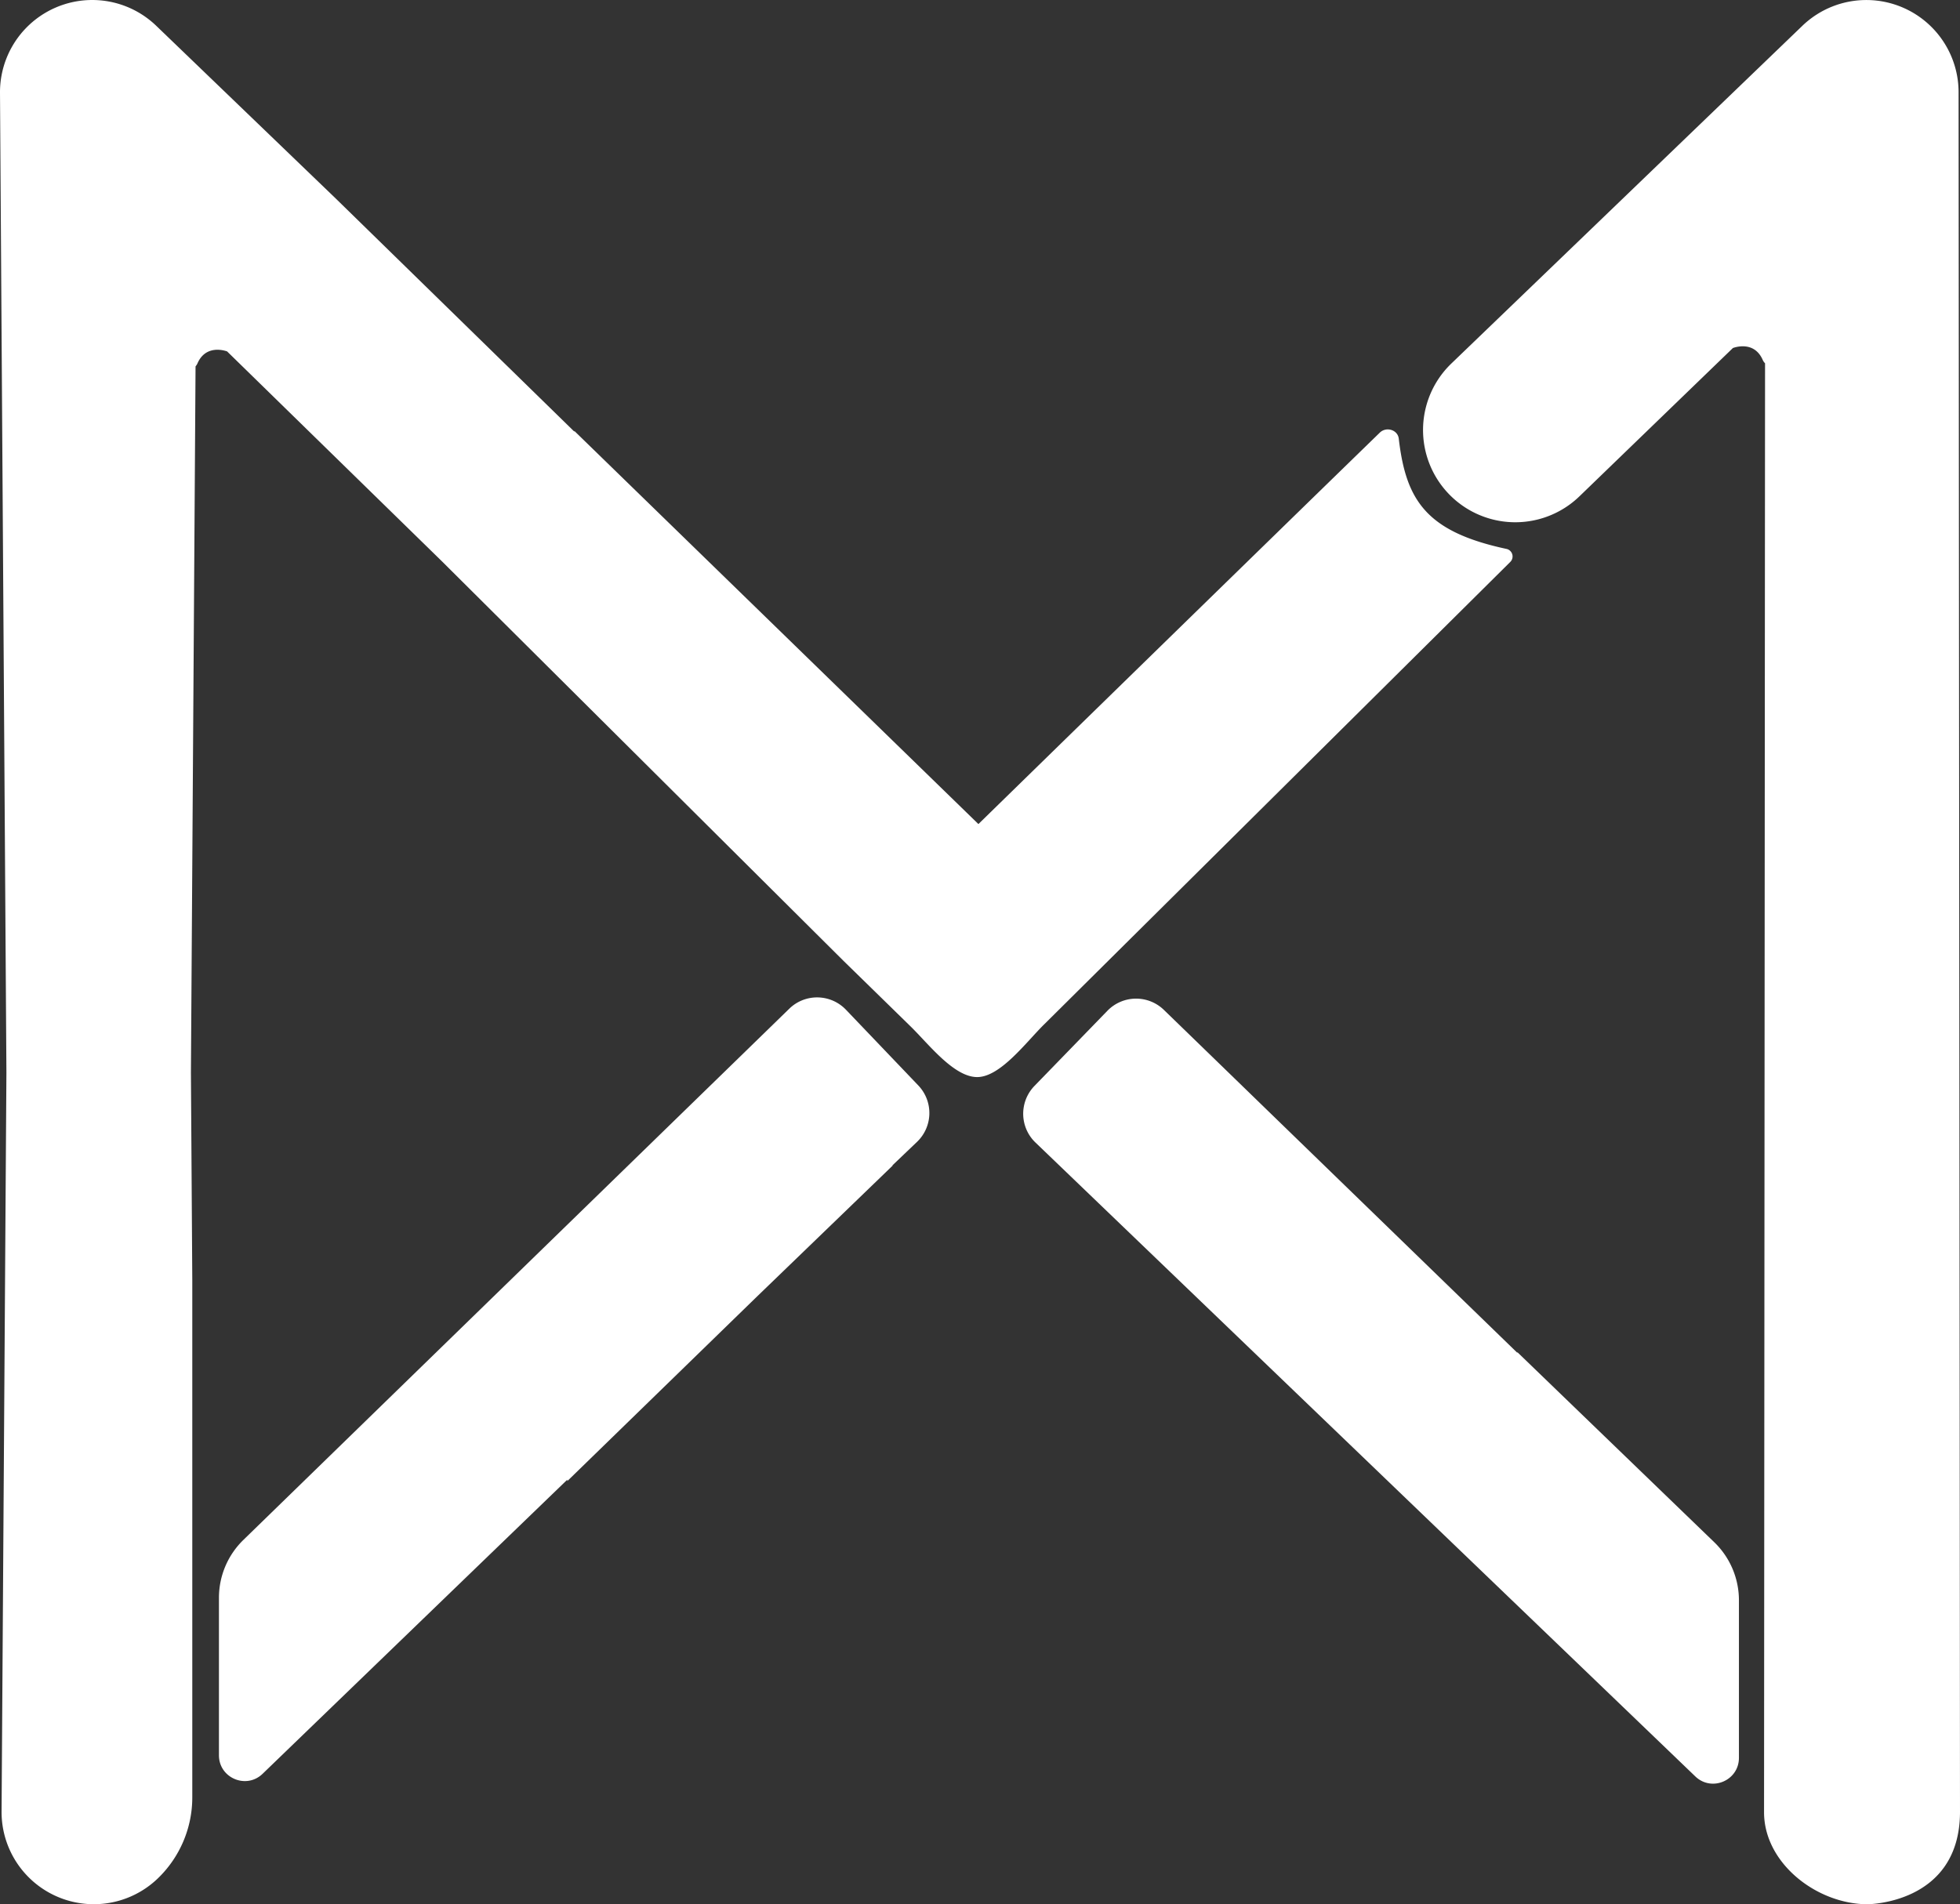
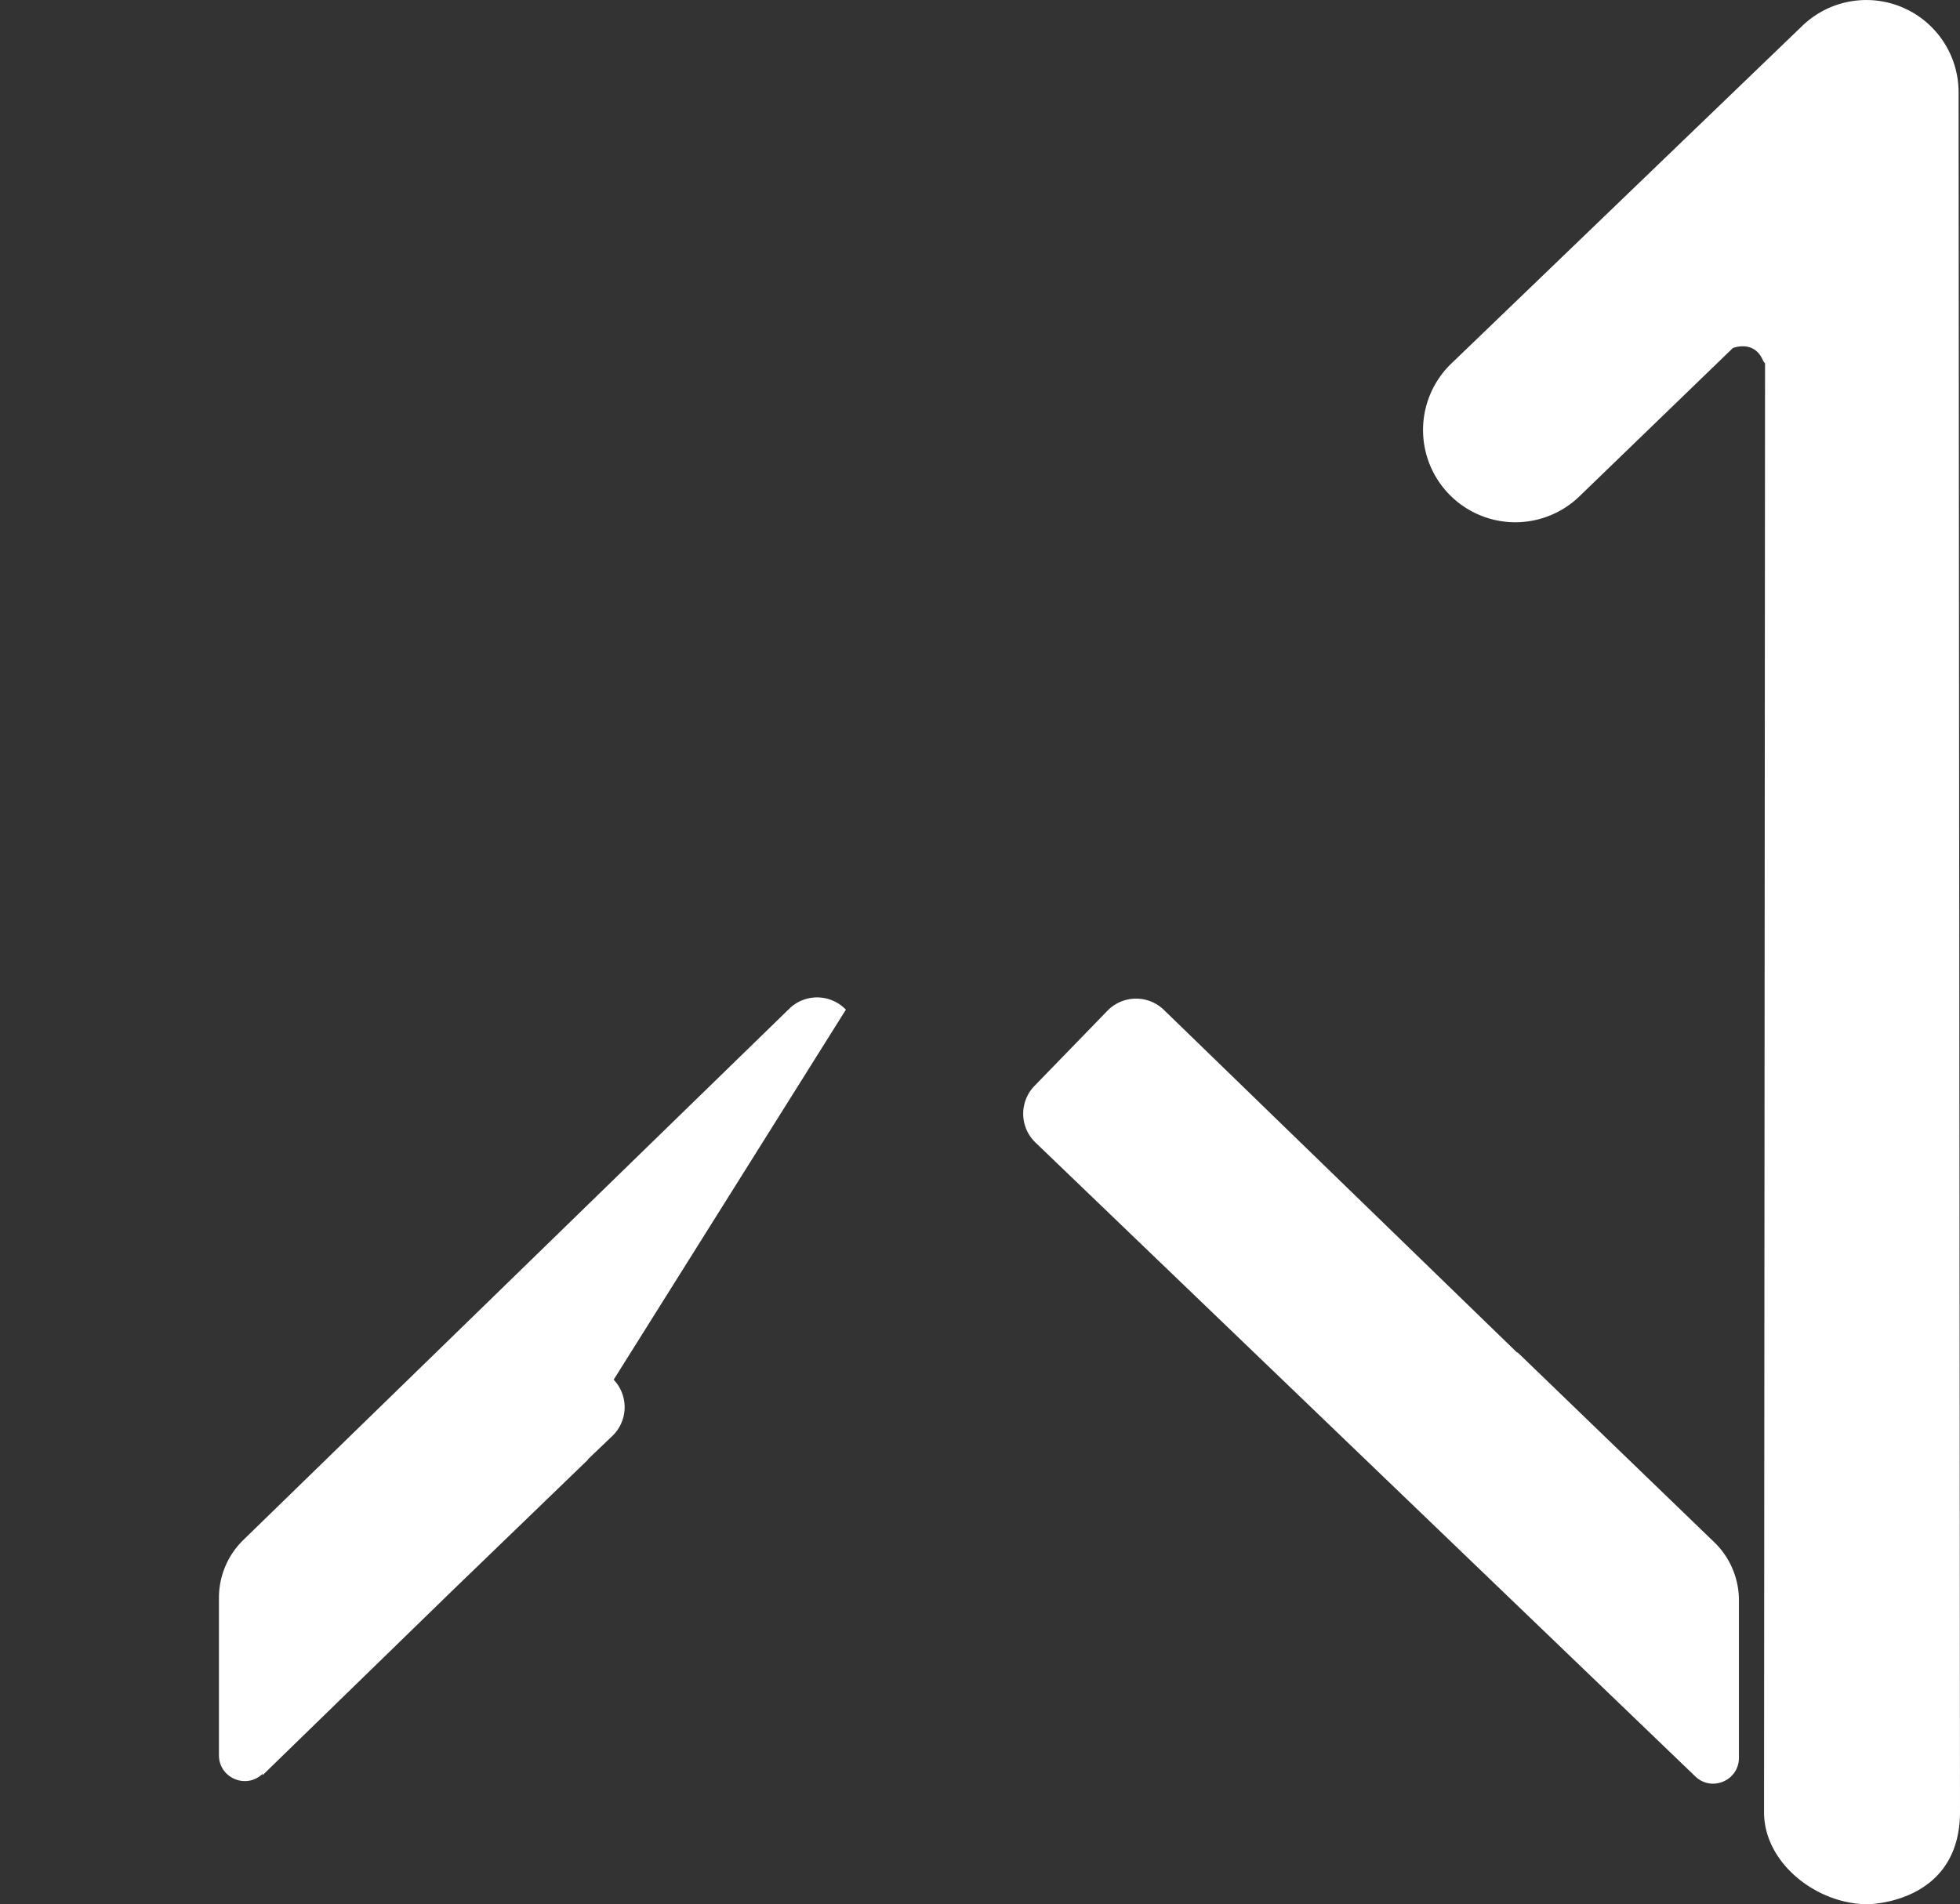
<svg xmlns="http://www.w3.org/2000/svg" viewBox="0 0 1754.04 1704.45">
  <rect x="0" y="0" width="1754.04" height="1704.45" fill="#333333" stroke="none" />
  <defs>
    <style>.cls-1{fill:#fff;}</style>
  </defs>
  <g id="Layer_2" data-name="Layer 2">
    <g id="Layer_1-2" data-name="Layer 1">
      <g id="Layer_2-2" data-name="Layer 2">
-         <path class="cls-1" d="M934.8,916.53,1351.55,503a6.9,6.9,0,0,0-3.24-11.65c-72.33-15.44-90.11-43.88-96.53-98.72-.93-8-11.25-11-17-5.36C1115.42,503.35,875.6,737.6,875.6,737.6L514,385.73c0,.21,0,.41,0,.62l-49.19-48.08L300.54,177.76l-25.29-24.34L139.81,23.08A82.56,82.56,0,0,0,0,83.1l5.74,877L1.41,1621.34a82.56,82.56,0,0,0,139.81,60,100.63,100.63,0,0,0,30.86-72.52V1145.74l-1.22-185.65L175,327.94a11,11,0,0,0,1.86-3c7.36-16.29,23.49-11.43,26.37-10.41l192,187.63,359.66,357.9,60.07,58.71c16.11,15.75,38.62,45.29,59.54,45.29S918.69,932.27,934.8,916.53Z" />
        <path class="cls-1" d="M1752.77,83.1a82.56,82.56,0,0,0-139.81-60l-210.2,202.29-103.93,100a82.56,82.56,0,0,0,114.5,119L1550.81,311.5c2.32-.85,19-6.32,26.55,10.35a9.77,9.77,0,0,0,2.22,3.32l-.9,1296.52c-.3,45.6,46.66,82.46,92.26,82.76.18,0,82.54,0,83.1-82Z" />
        <path class="cls-1" d="M1358.18,1210.55h-.61L1112.63,972.86l-71.12-69a35.73,35.73,0,0,0-50.37.76l-65.45,67.44a35.77,35.77,0,0,0-6,41.29,35.39,35.39,0,0,0,6.75,9.09L1517.13,1590c14.64,14.14,39.07,3.76,39.07-16.59v-141a72.24,72.24,0,0,0-22.07-52Z" />
-         <path class="cls-1" d="M757,903.72a35.75,35.75,0,0,0-44.53-5.65,35.35,35.35,0,0,0-5.81,4.5L218,1378.16a72.2,72.2,0,0,0-22.06,51.95v141c0,20.34,24.42,30.71,39.06,16.58l272.7-263.28c0,.42,0,.84,0,1.26l169.48-164.91,121.73-117.52-.27-.14,22.09-21.1a35.71,35.71,0,0,0,1.16-50.35Z" />
+         <path class="cls-1" d="M757,903.72a35.75,35.75,0,0,0-44.53-5.65,35.35,35.35,0,0,0-5.81,4.5L218,1378.16a72.2,72.2,0,0,0-22.06,51.95v141c0,20.34,24.42,30.71,39.06,16.58c0,.42,0,.84,0,1.26l169.48-164.91,121.73-117.52-.27-.14,22.09-21.1a35.71,35.71,0,0,0,1.16-50.35Z" />
      </g>
    </g>
  </g>
</svg>